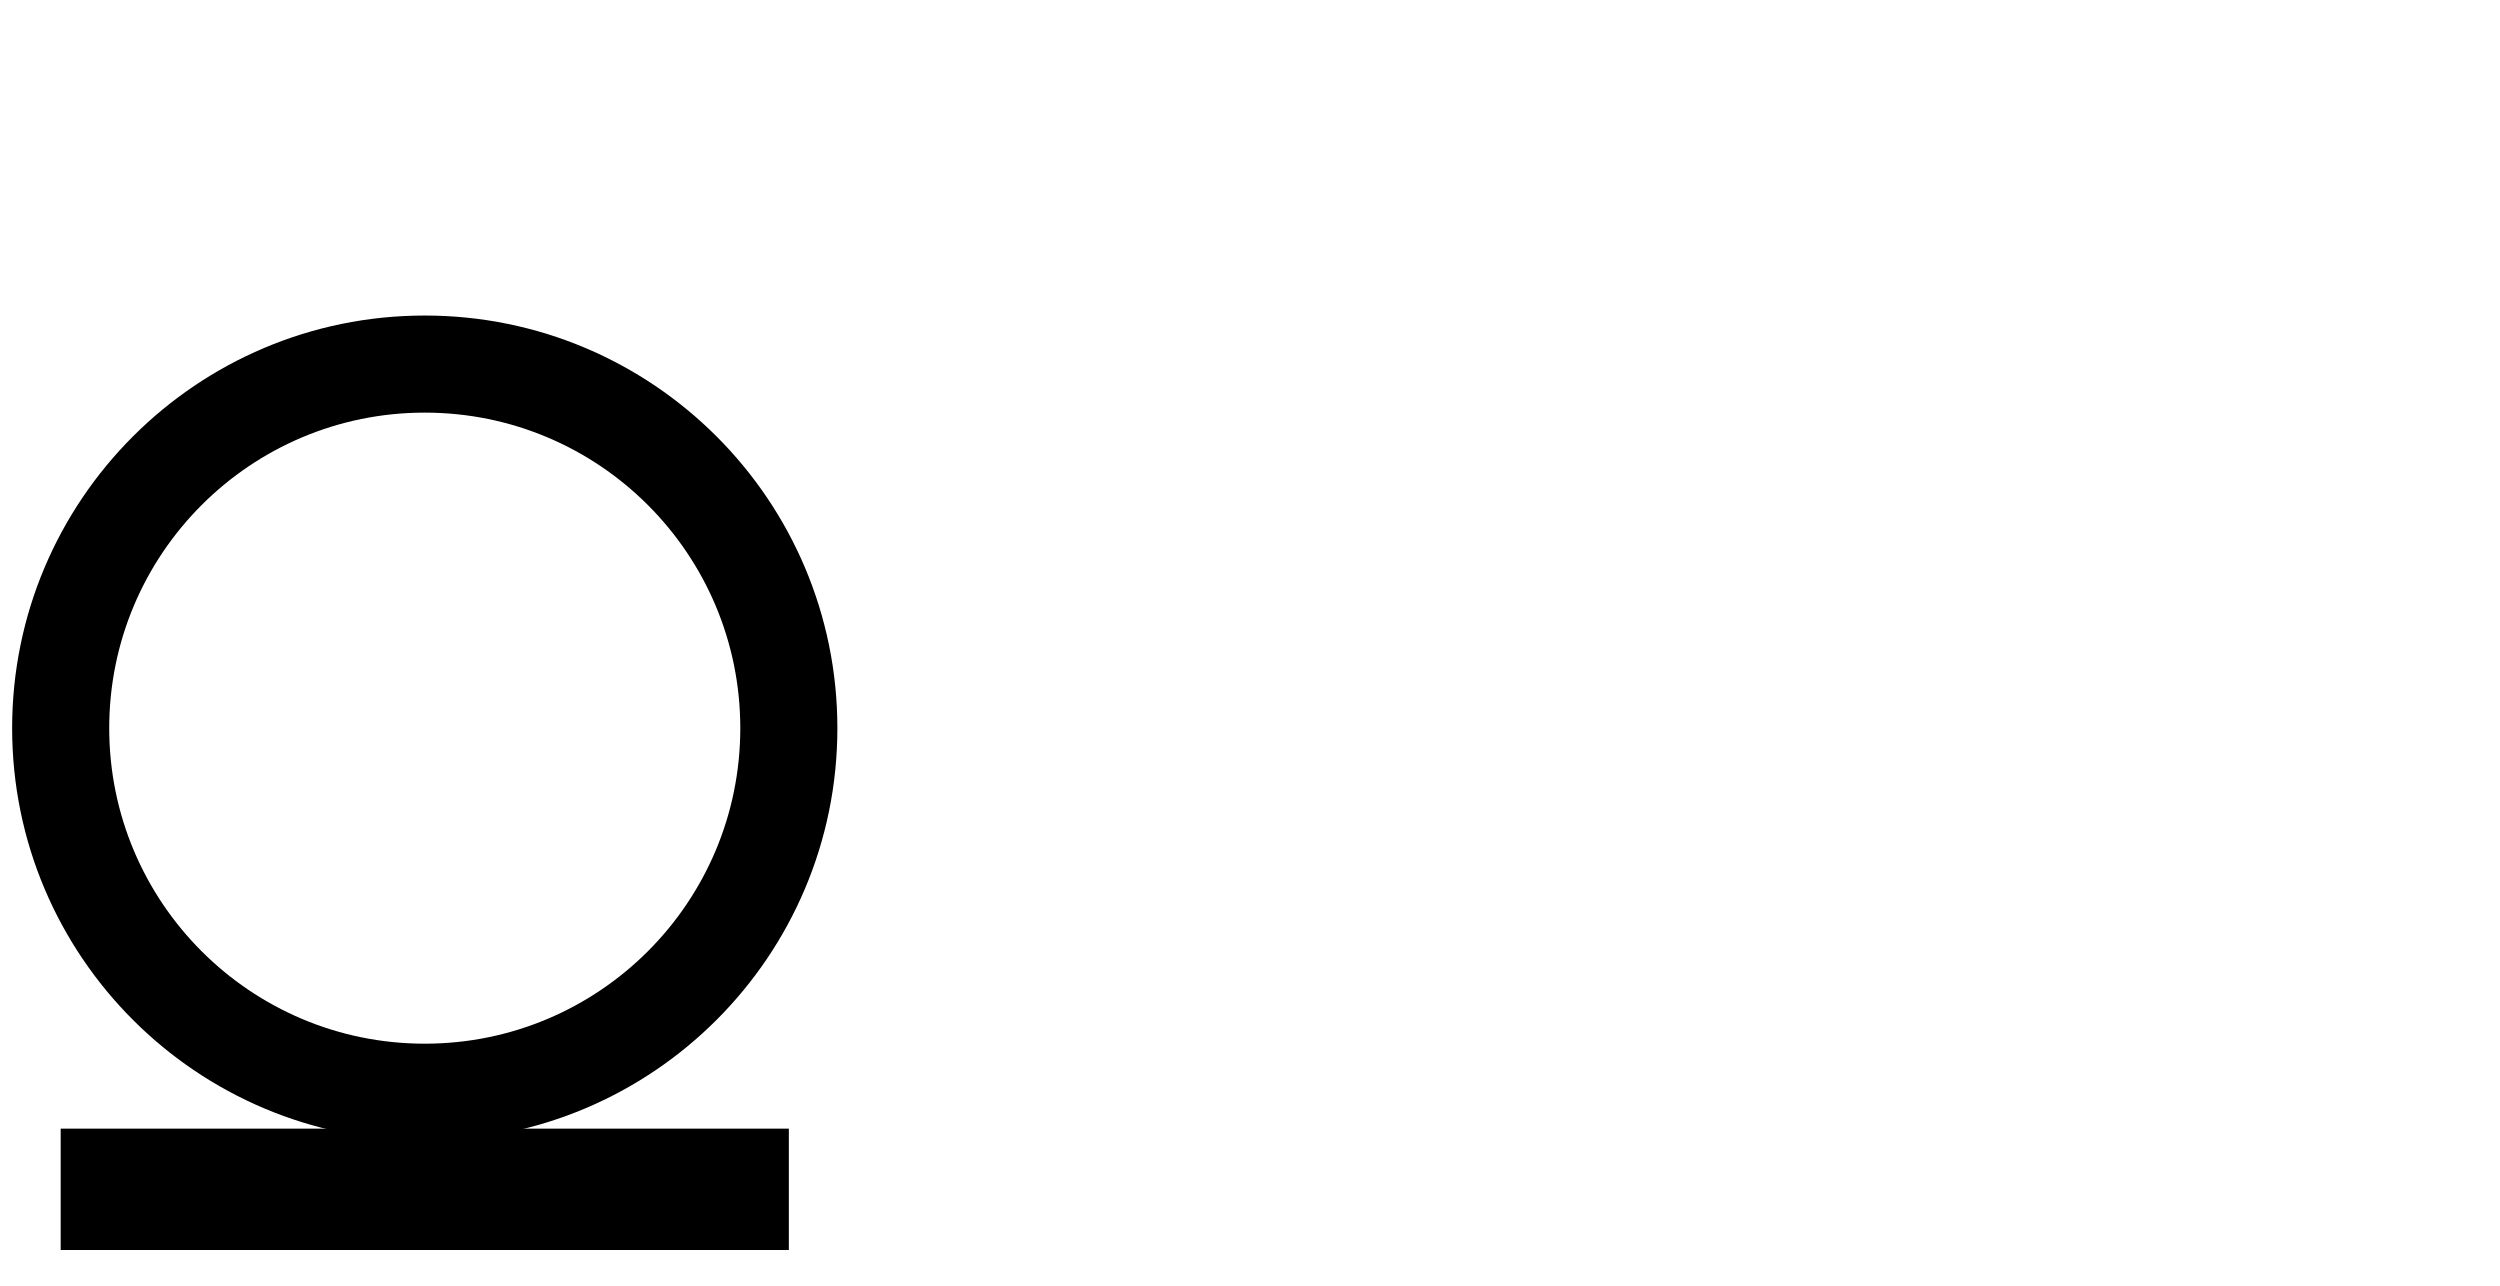
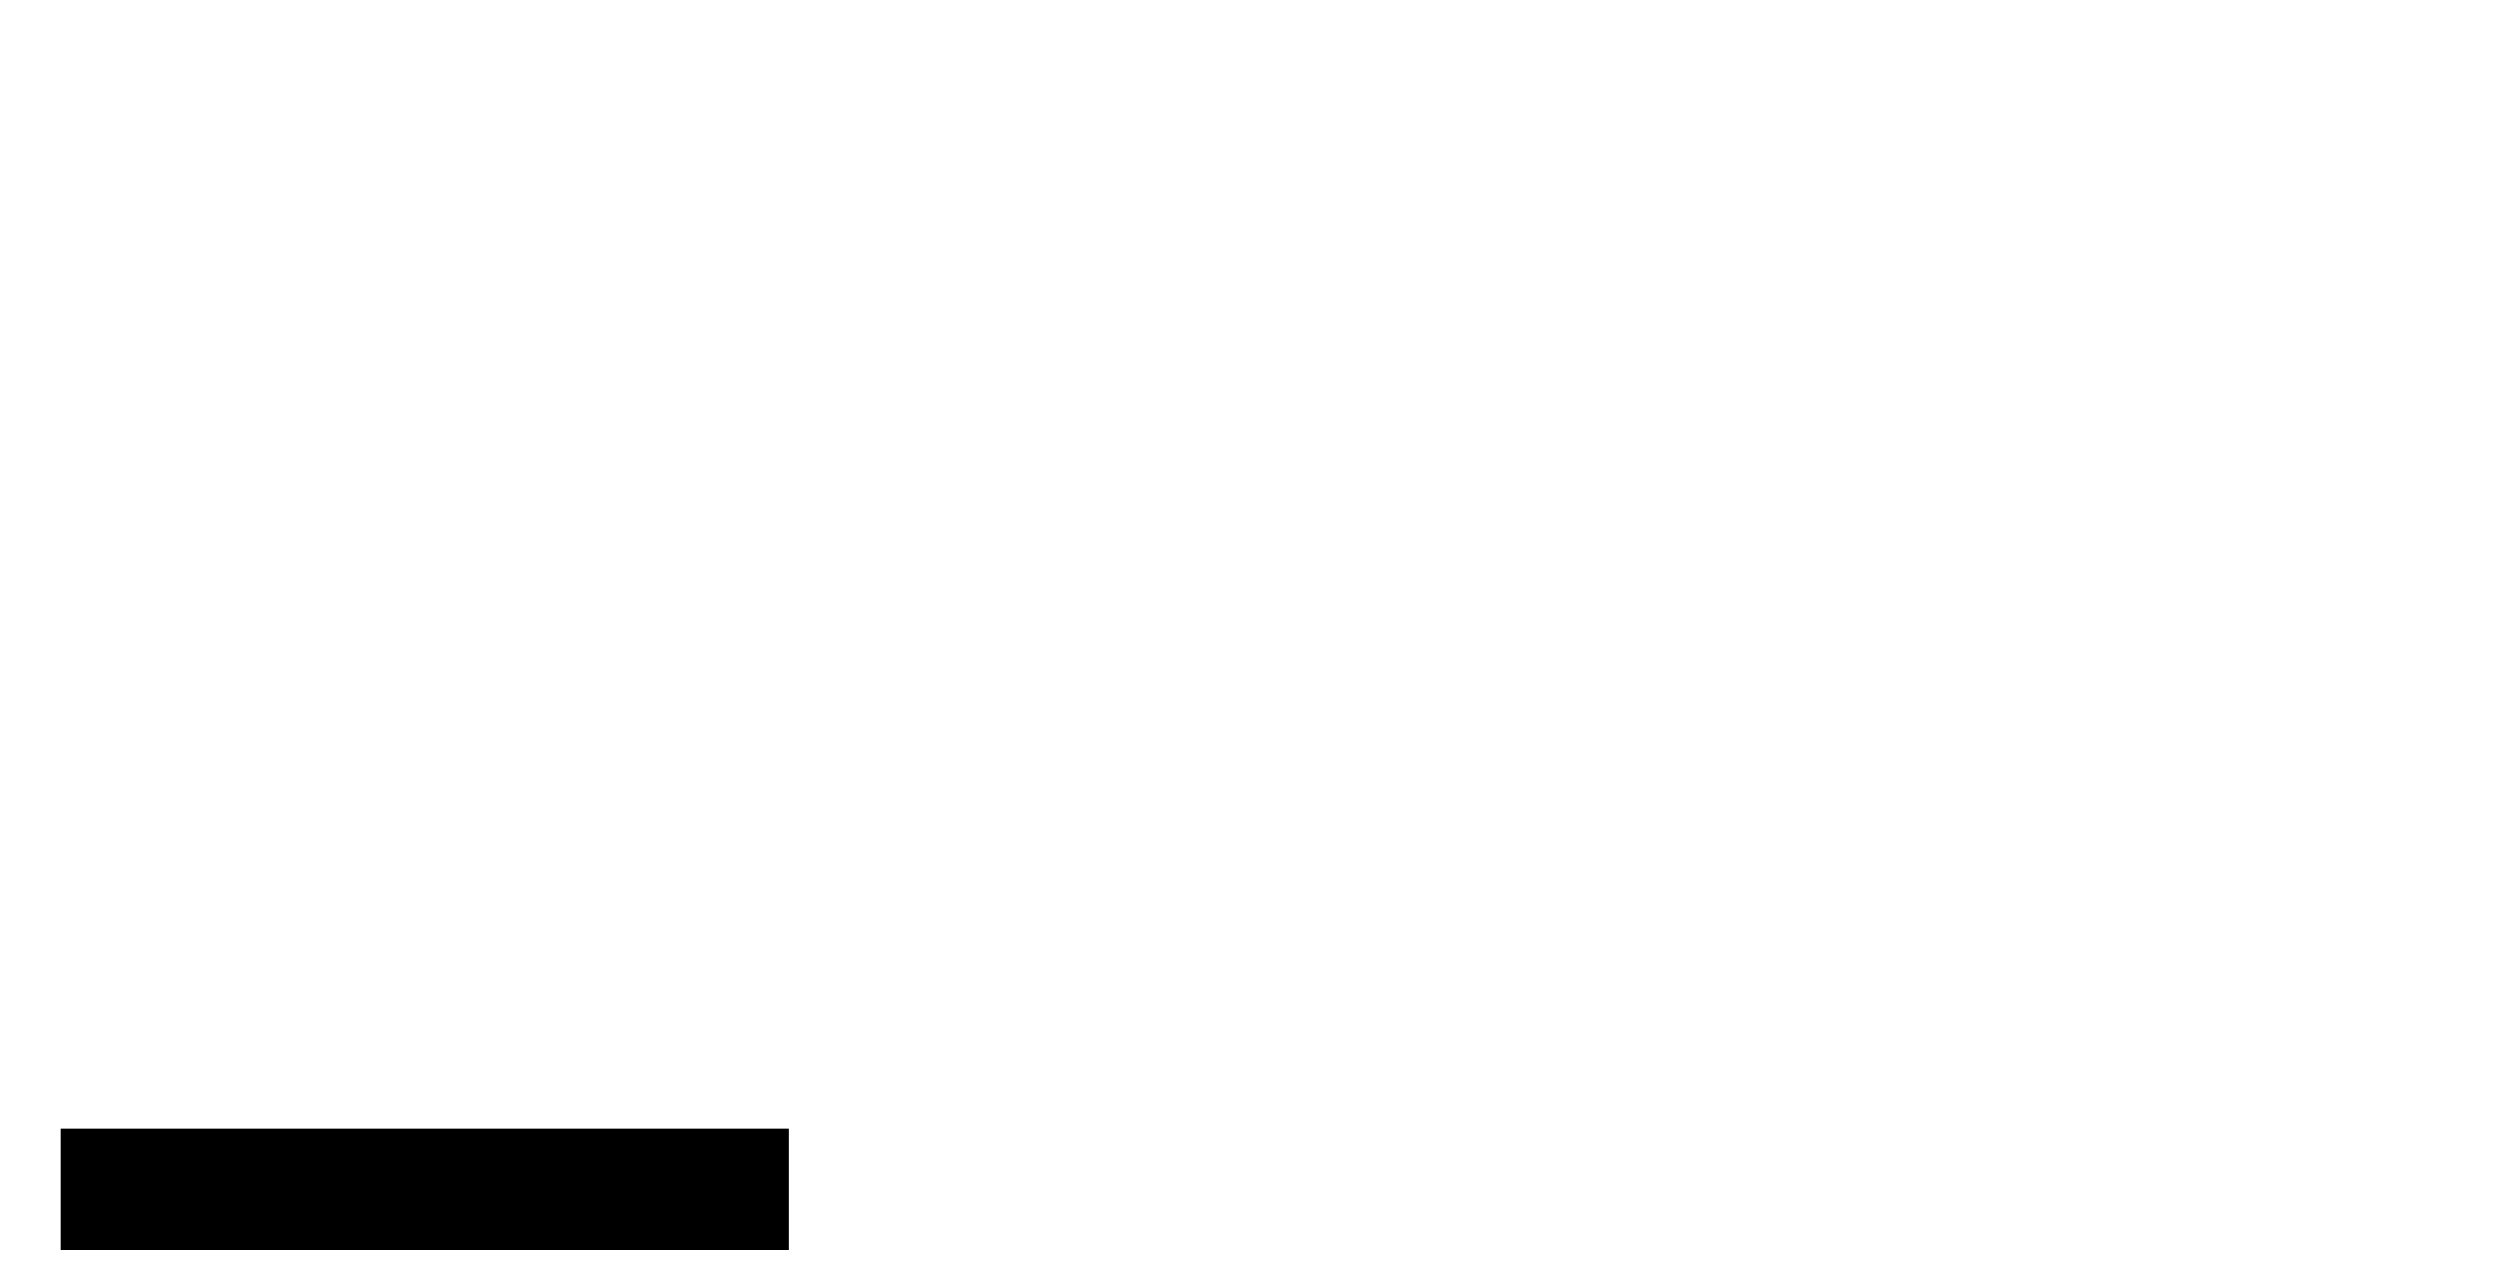
<svg xmlns="http://www.w3.org/2000/svg" width="206" height="106" viewBox="0 0 206 106" fill="none">
  <rect x="5" y="93" width="60" height="10" fill="currentColor" />
-   <path fill-rule="evenodd" clip-rule="evenodd" d="M35 94C53.778 94 69 78.778 69 60C69 41.222 53.778 26 35 26C16.222 26 1 41.222 1 60C1 78.778 16.222 94 35 94ZM35 86C49.359 86 61 74.359 61 60C61 45.641 49.359 34 35 34C20.641 34 9 45.641 9 60C9 74.359 20.641 86 35 86Z" fill="currentColor" />
</svg>